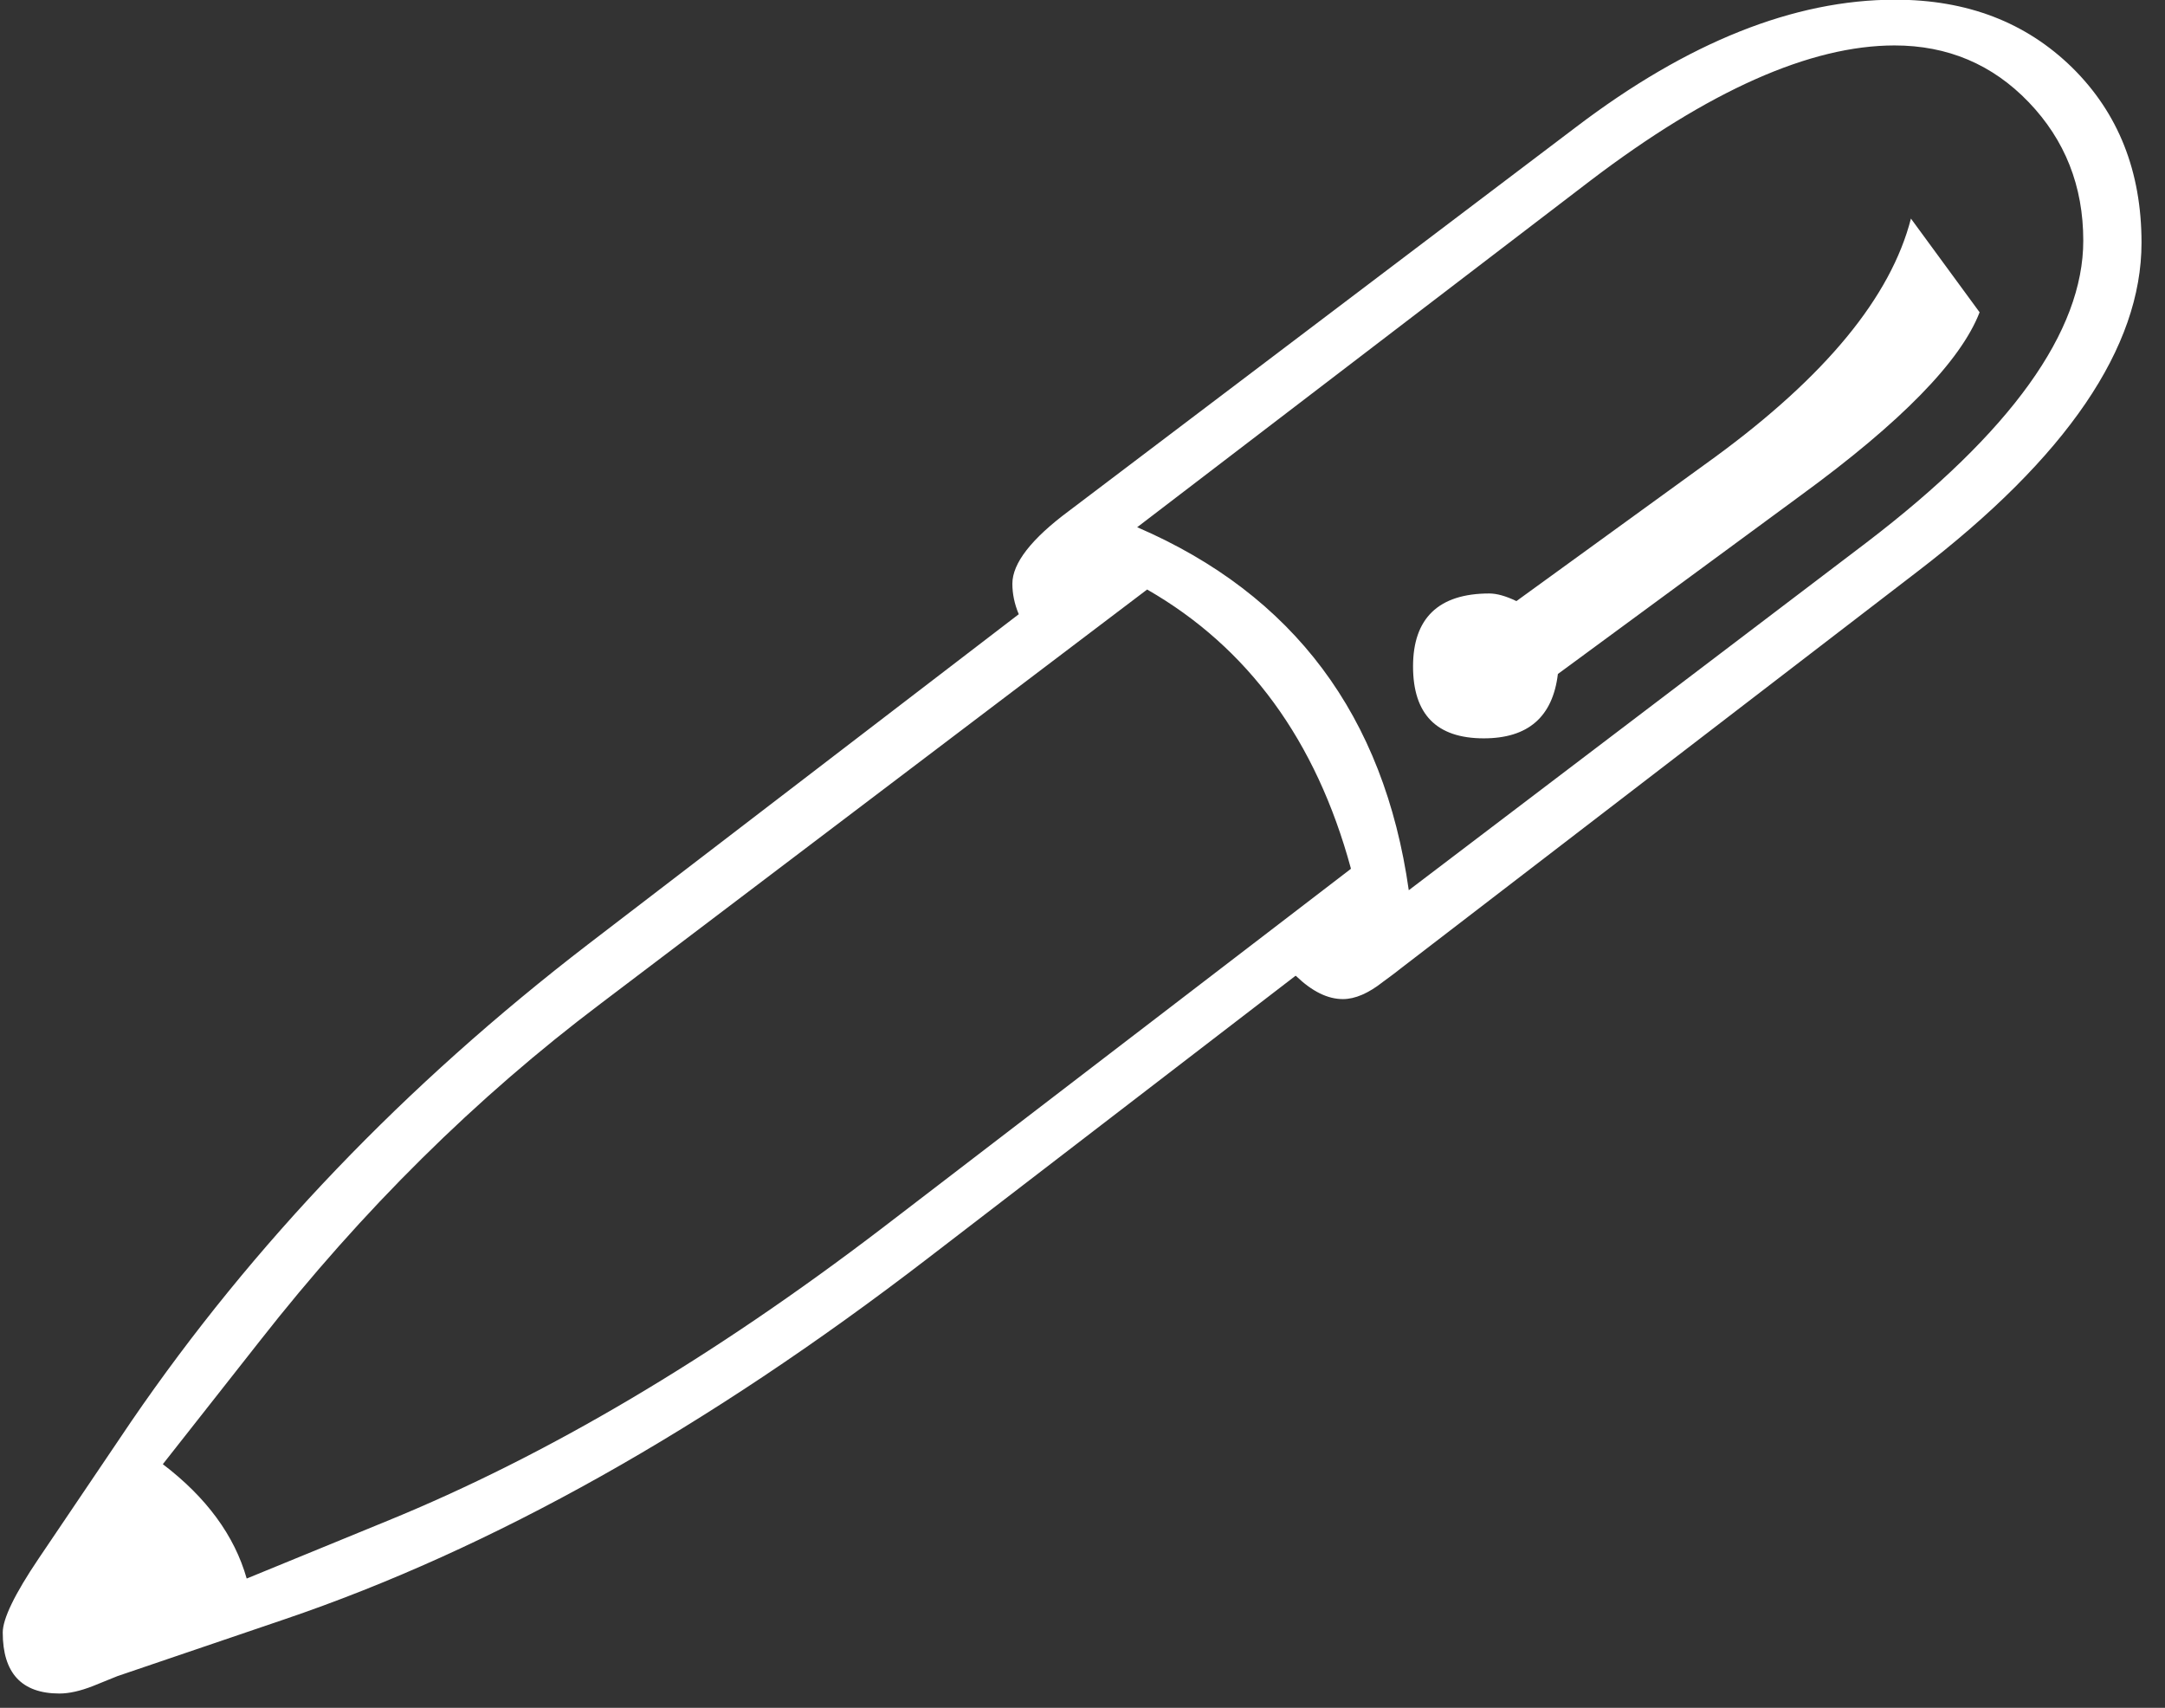
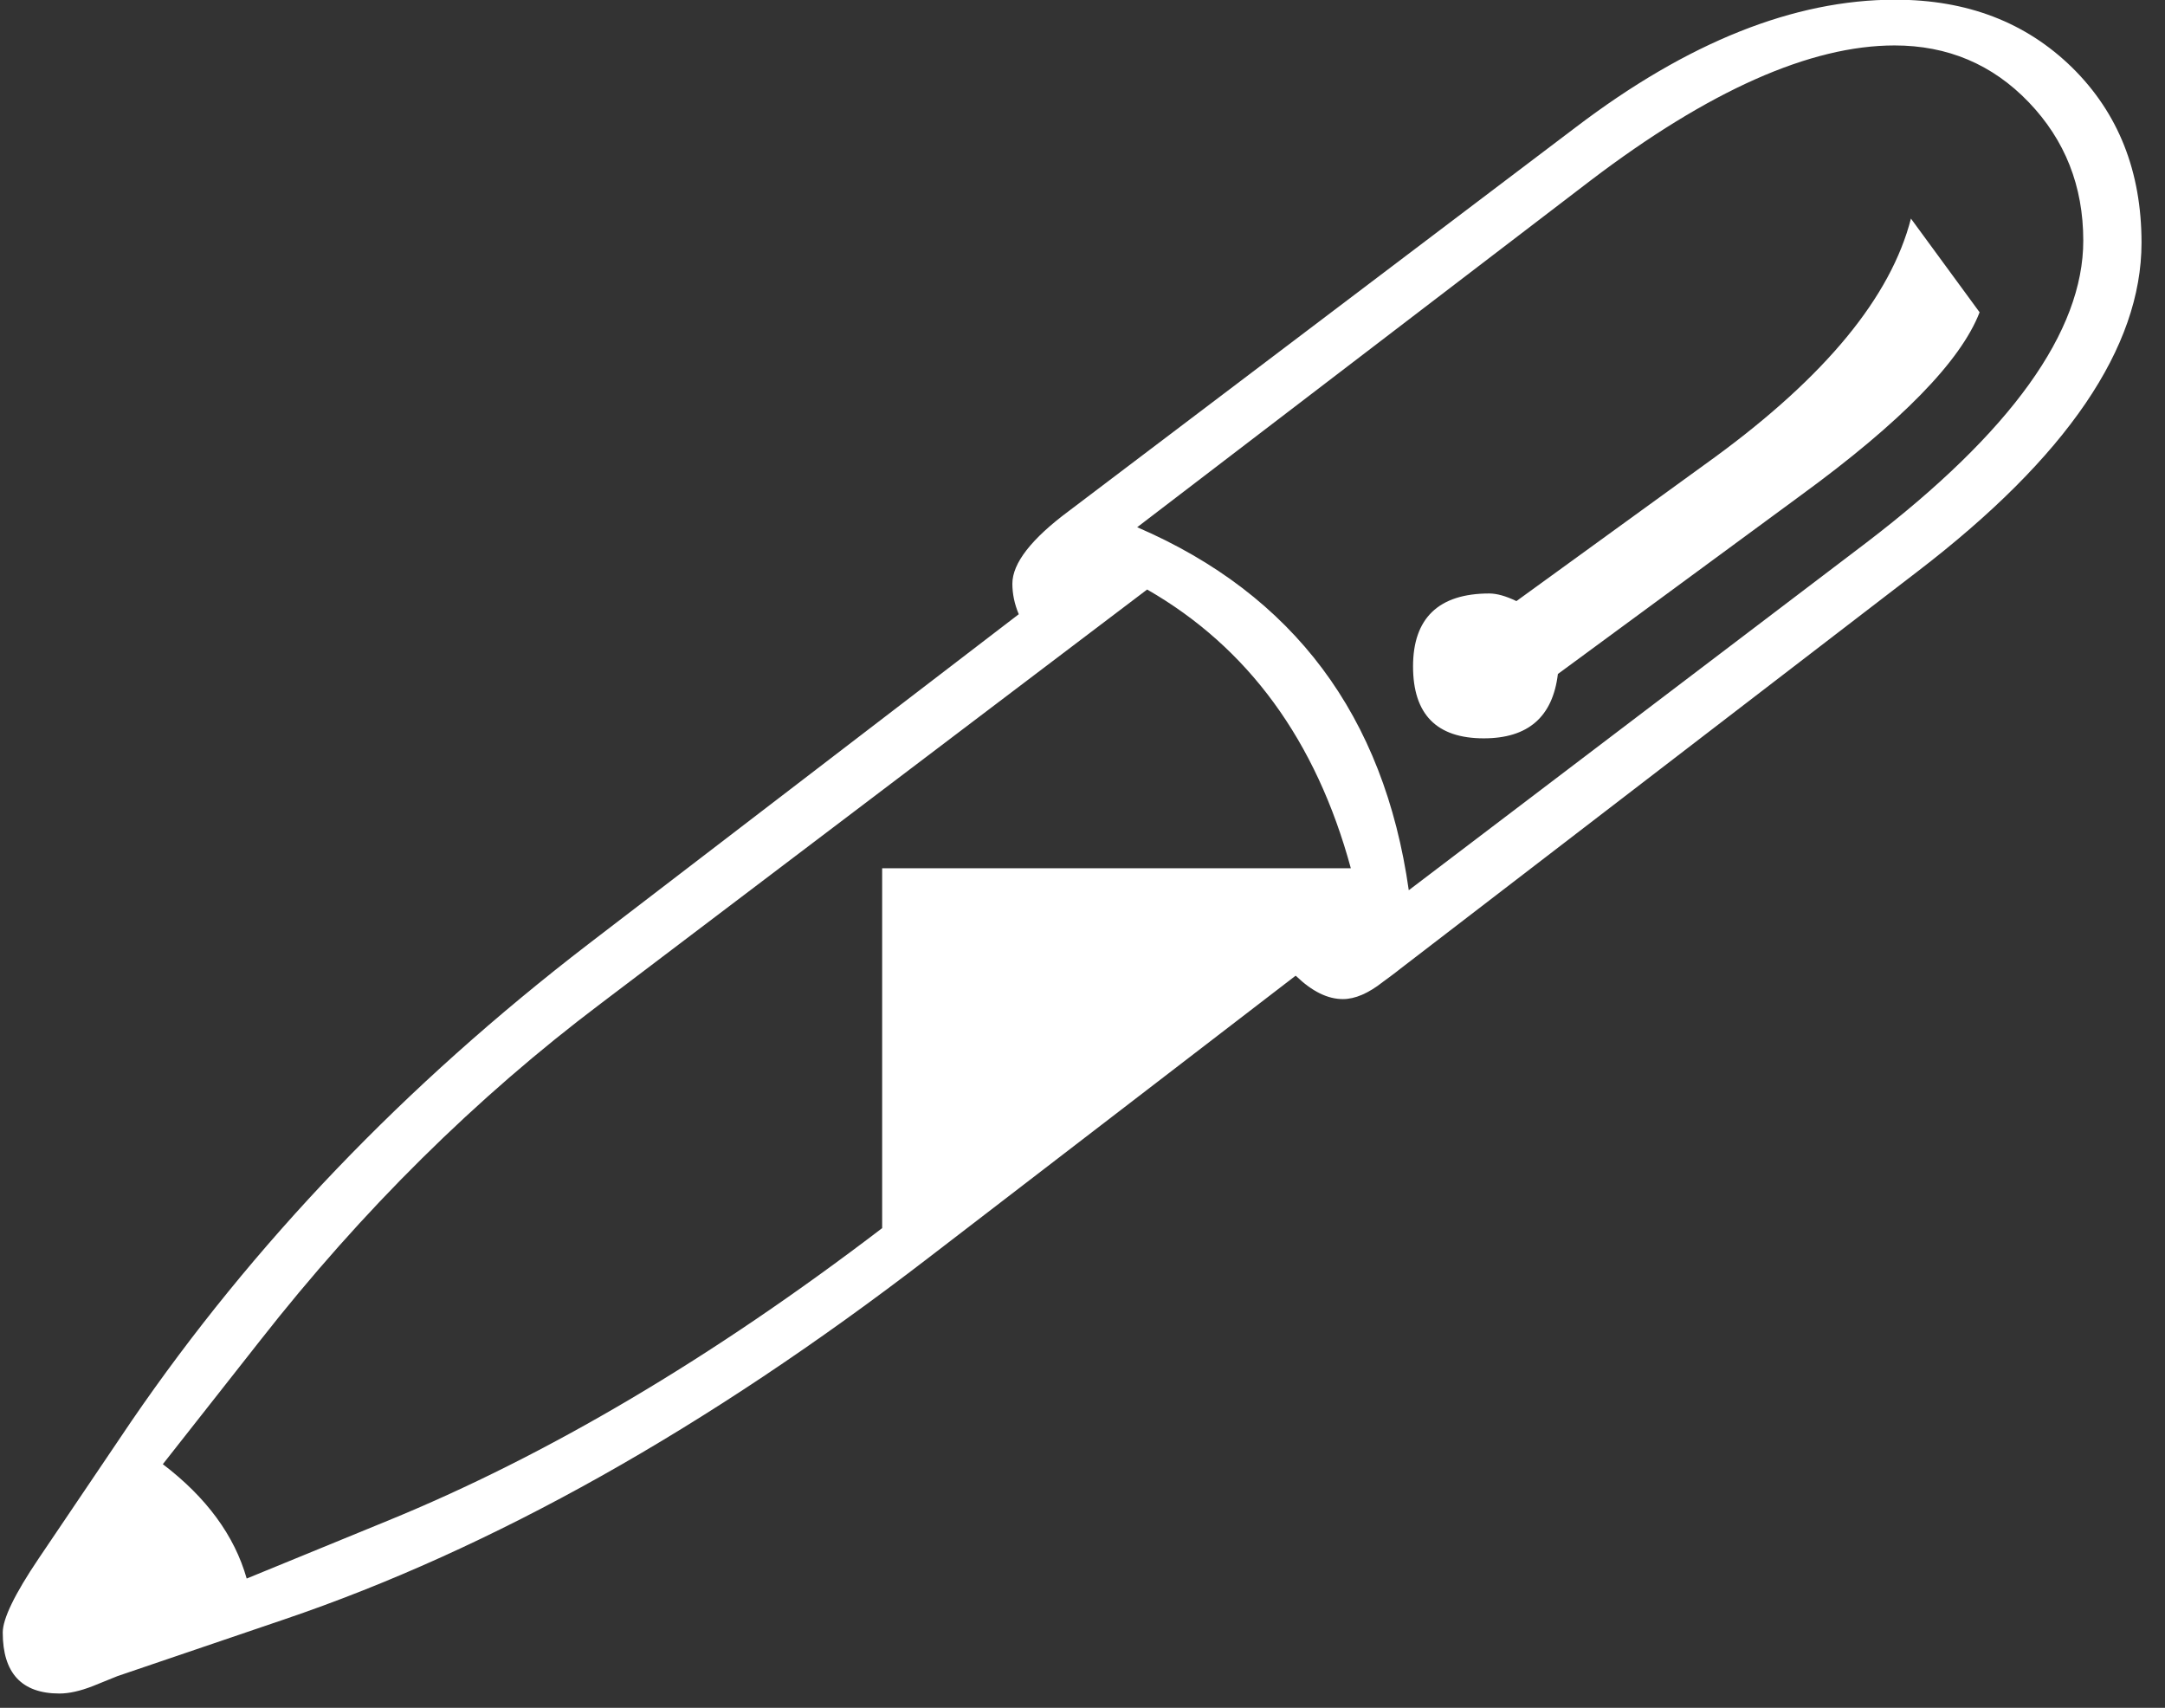
<svg xmlns="http://www.w3.org/2000/svg" width="71" height="56" viewBox="0 0 71 56" fill="none">
  <rect x="0" y="0" width="71" height="56" fill="#333333" stroke="none" />
-   <path d="M42.48 32L30.44 41.25C23.17 46.84 16.13 50.79 9.32 53.1L3.85 54.96L3.06 55.28C2.63 55.45 2.26 55.53 1.95 55.53C0.71 55.53 0.09 54.86 0.09 53.53C0.09 53.08 0.48 52.27 1.27 51.1L4.31 46.6C8.29 40.79 13.28 35.58 19.29 30.96L33.41 20.14C33.27 19.81 33.2 19.47 33.2 19.14C33.2 18.47 33.82 17.67 35.06 16.75L51.68 4.17C55.35 1.38 58.84 -0.01 62.15 -0.01C64.51 -0.01 66.44 0.73 67.96 2.22C69.47 3.71 70.23 5.62 70.23 7.96C70.23 11.39 67.78 14.99 62.87 18.75L45.93 31.76C45.72 31.93 45.52 32.07 45.36 32.19C44.88 32.57 44.44 32.76 44.04 32.76C43.54 32.76 43.03 32.51 42.5 32H42.48ZM44.3 28.47C43.16 24.28 40.93 21.23 37.62 19.33L19.71 32.9C15.61 35.99 11.88 39.68 8.52 43.97L5.34 48.01C6.77 49.1 7.69 50.35 8.09 51.76L12.7 49.87C17.94 47.73 23.35 44.53 28.93 40.27L44.3 28.49V28.47ZM37.3 17.29C42.42 19.5 45.39 23.47 46.2 29.19L61.21 17.79C65.95 14.17 68.32 10.87 68.32 7.89C68.32 6.1 67.72 4.59 66.53 3.35C65.34 2.11 63.87 1.49 62.13 1.49C59.37 1.49 56.04 2.97 52.16 5.92L37.29 17.29H37.3ZM62.67 7.17L64.92 10.24C64.3 11.84 62.35 13.84 59.06 16.24L51.09 22.1C50.92 23.51 50.11 24.21 48.66 24.21C47.11 24.21 46.34 23.42 46.34 21.85C46.34 20.28 47.17 19.46 48.84 19.46C49.08 19.46 49.38 19.54 49.73 19.71L56.24 14.99C59.86 12.34 62.01 9.74 62.67 7.16V7.17Z" fill="white" />
+   <path d="M42.48 32L30.44 41.25C23.17 46.84 16.13 50.79 9.32 53.1L3.85 54.96L3.06 55.28C2.63 55.45 2.26 55.53 1.95 55.53C0.71 55.53 0.09 54.86 0.09 53.53C0.09 53.08 0.48 52.27 1.27 51.1L4.31 46.6C8.29 40.79 13.28 35.58 19.29 30.96L33.41 20.14C33.27 19.81 33.2 19.47 33.2 19.14C33.2 18.47 33.82 17.67 35.06 16.75L51.68 4.17C55.35 1.38 58.84 -0.01 62.15 -0.01C64.51 -0.01 66.44 0.73 67.96 2.22C69.47 3.71 70.23 5.62 70.23 7.96C70.23 11.39 67.78 14.99 62.87 18.75L45.93 31.76C45.72 31.93 45.52 32.07 45.36 32.19C44.88 32.57 44.44 32.76 44.04 32.76C43.54 32.76 43.03 32.51 42.5 32H42.48ZM44.3 28.47C43.16 24.28 40.93 21.23 37.62 19.33L19.71 32.9C15.61 35.99 11.88 39.68 8.52 43.97L5.34 48.01C6.77 49.1 7.69 50.35 8.09 51.76L12.7 49.87C17.94 47.73 23.35 44.53 28.93 40.27V28.47ZM37.3 17.29C42.42 19.5 45.39 23.47 46.2 29.19L61.21 17.79C65.95 14.17 68.32 10.87 68.32 7.89C68.32 6.1 67.72 4.59 66.53 3.35C65.34 2.11 63.87 1.49 62.13 1.49C59.37 1.49 56.04 2.97 52.16 5.92L37.29 17.29H37.3ZM62.67 7.17L64.92 10.24C64.3 11.84 62.35 13.84 59.06 16.24L51.09 22.1C50.92 23.51 50.11 24.21 48.66 24.21C47.11 24.21 46.34 23.42 46.34 21.85C46.34 20.28 47.17 19.46 48.84 19.46C49.08 19.46 49.38 19.54 49.73 19.71L56.24 14.99C59.86 12.34 62.01 9.74 62.67 7.16V7.17Z" fill="white" />
</svg>